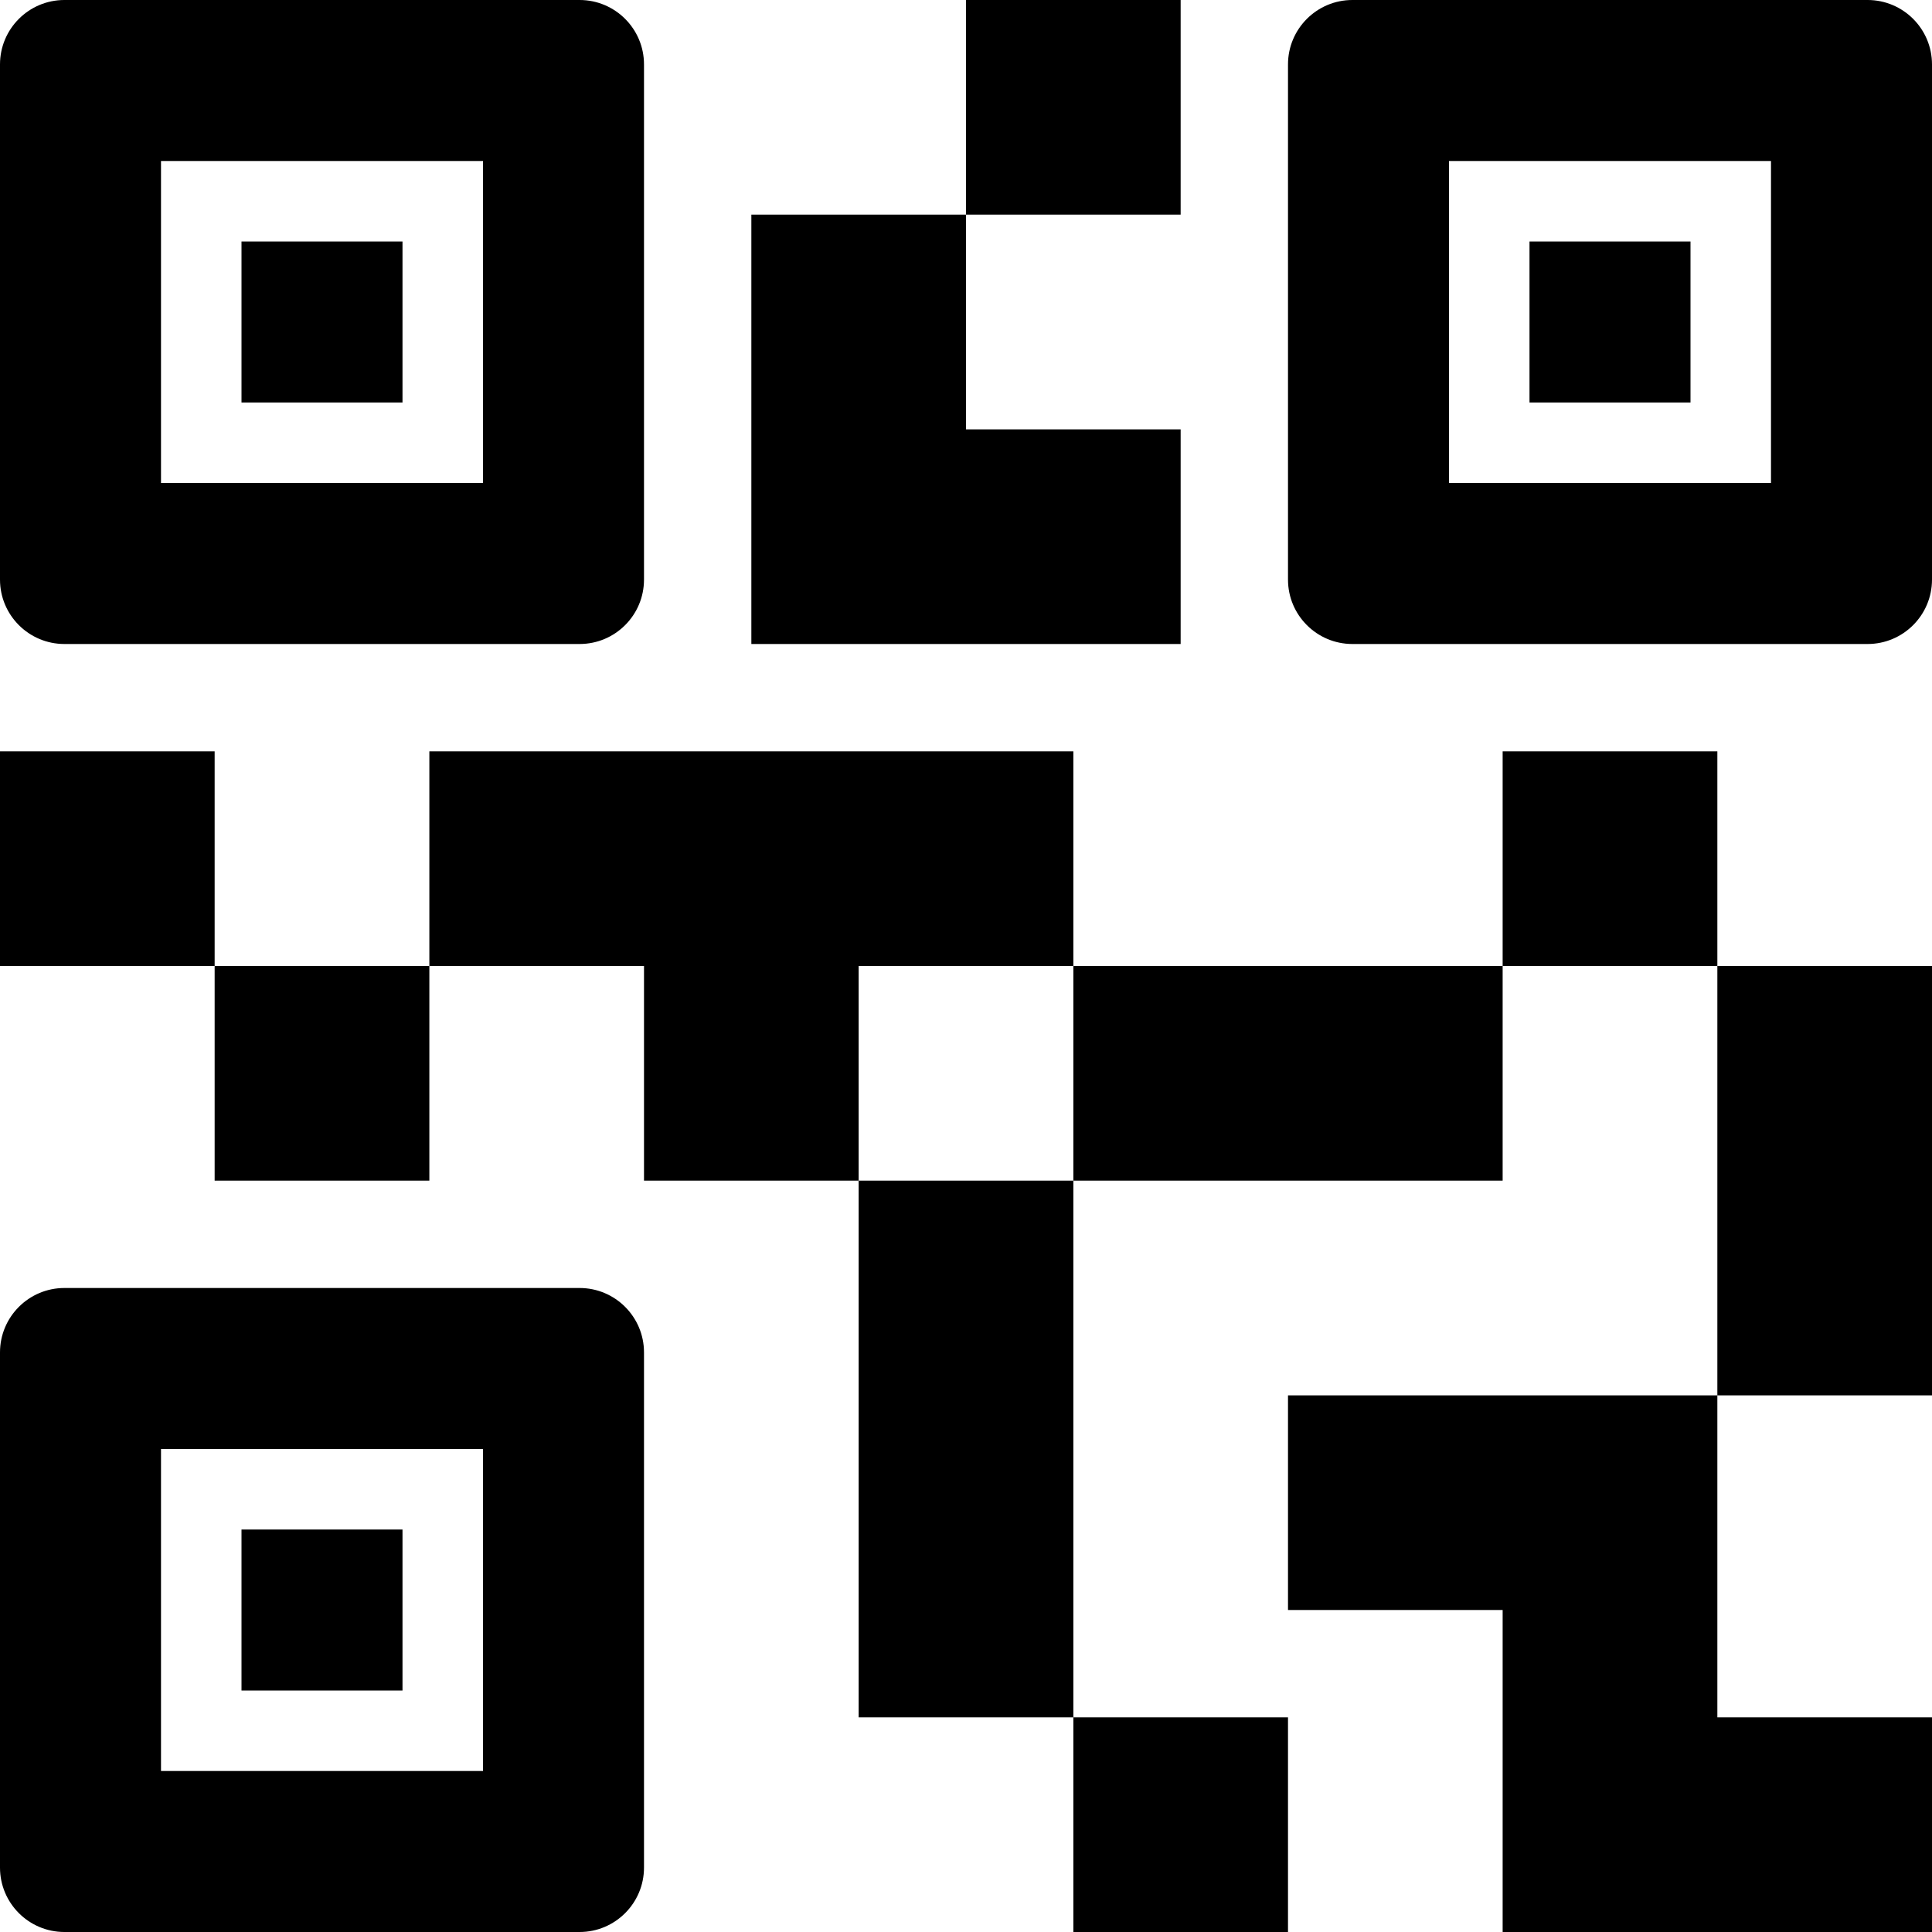
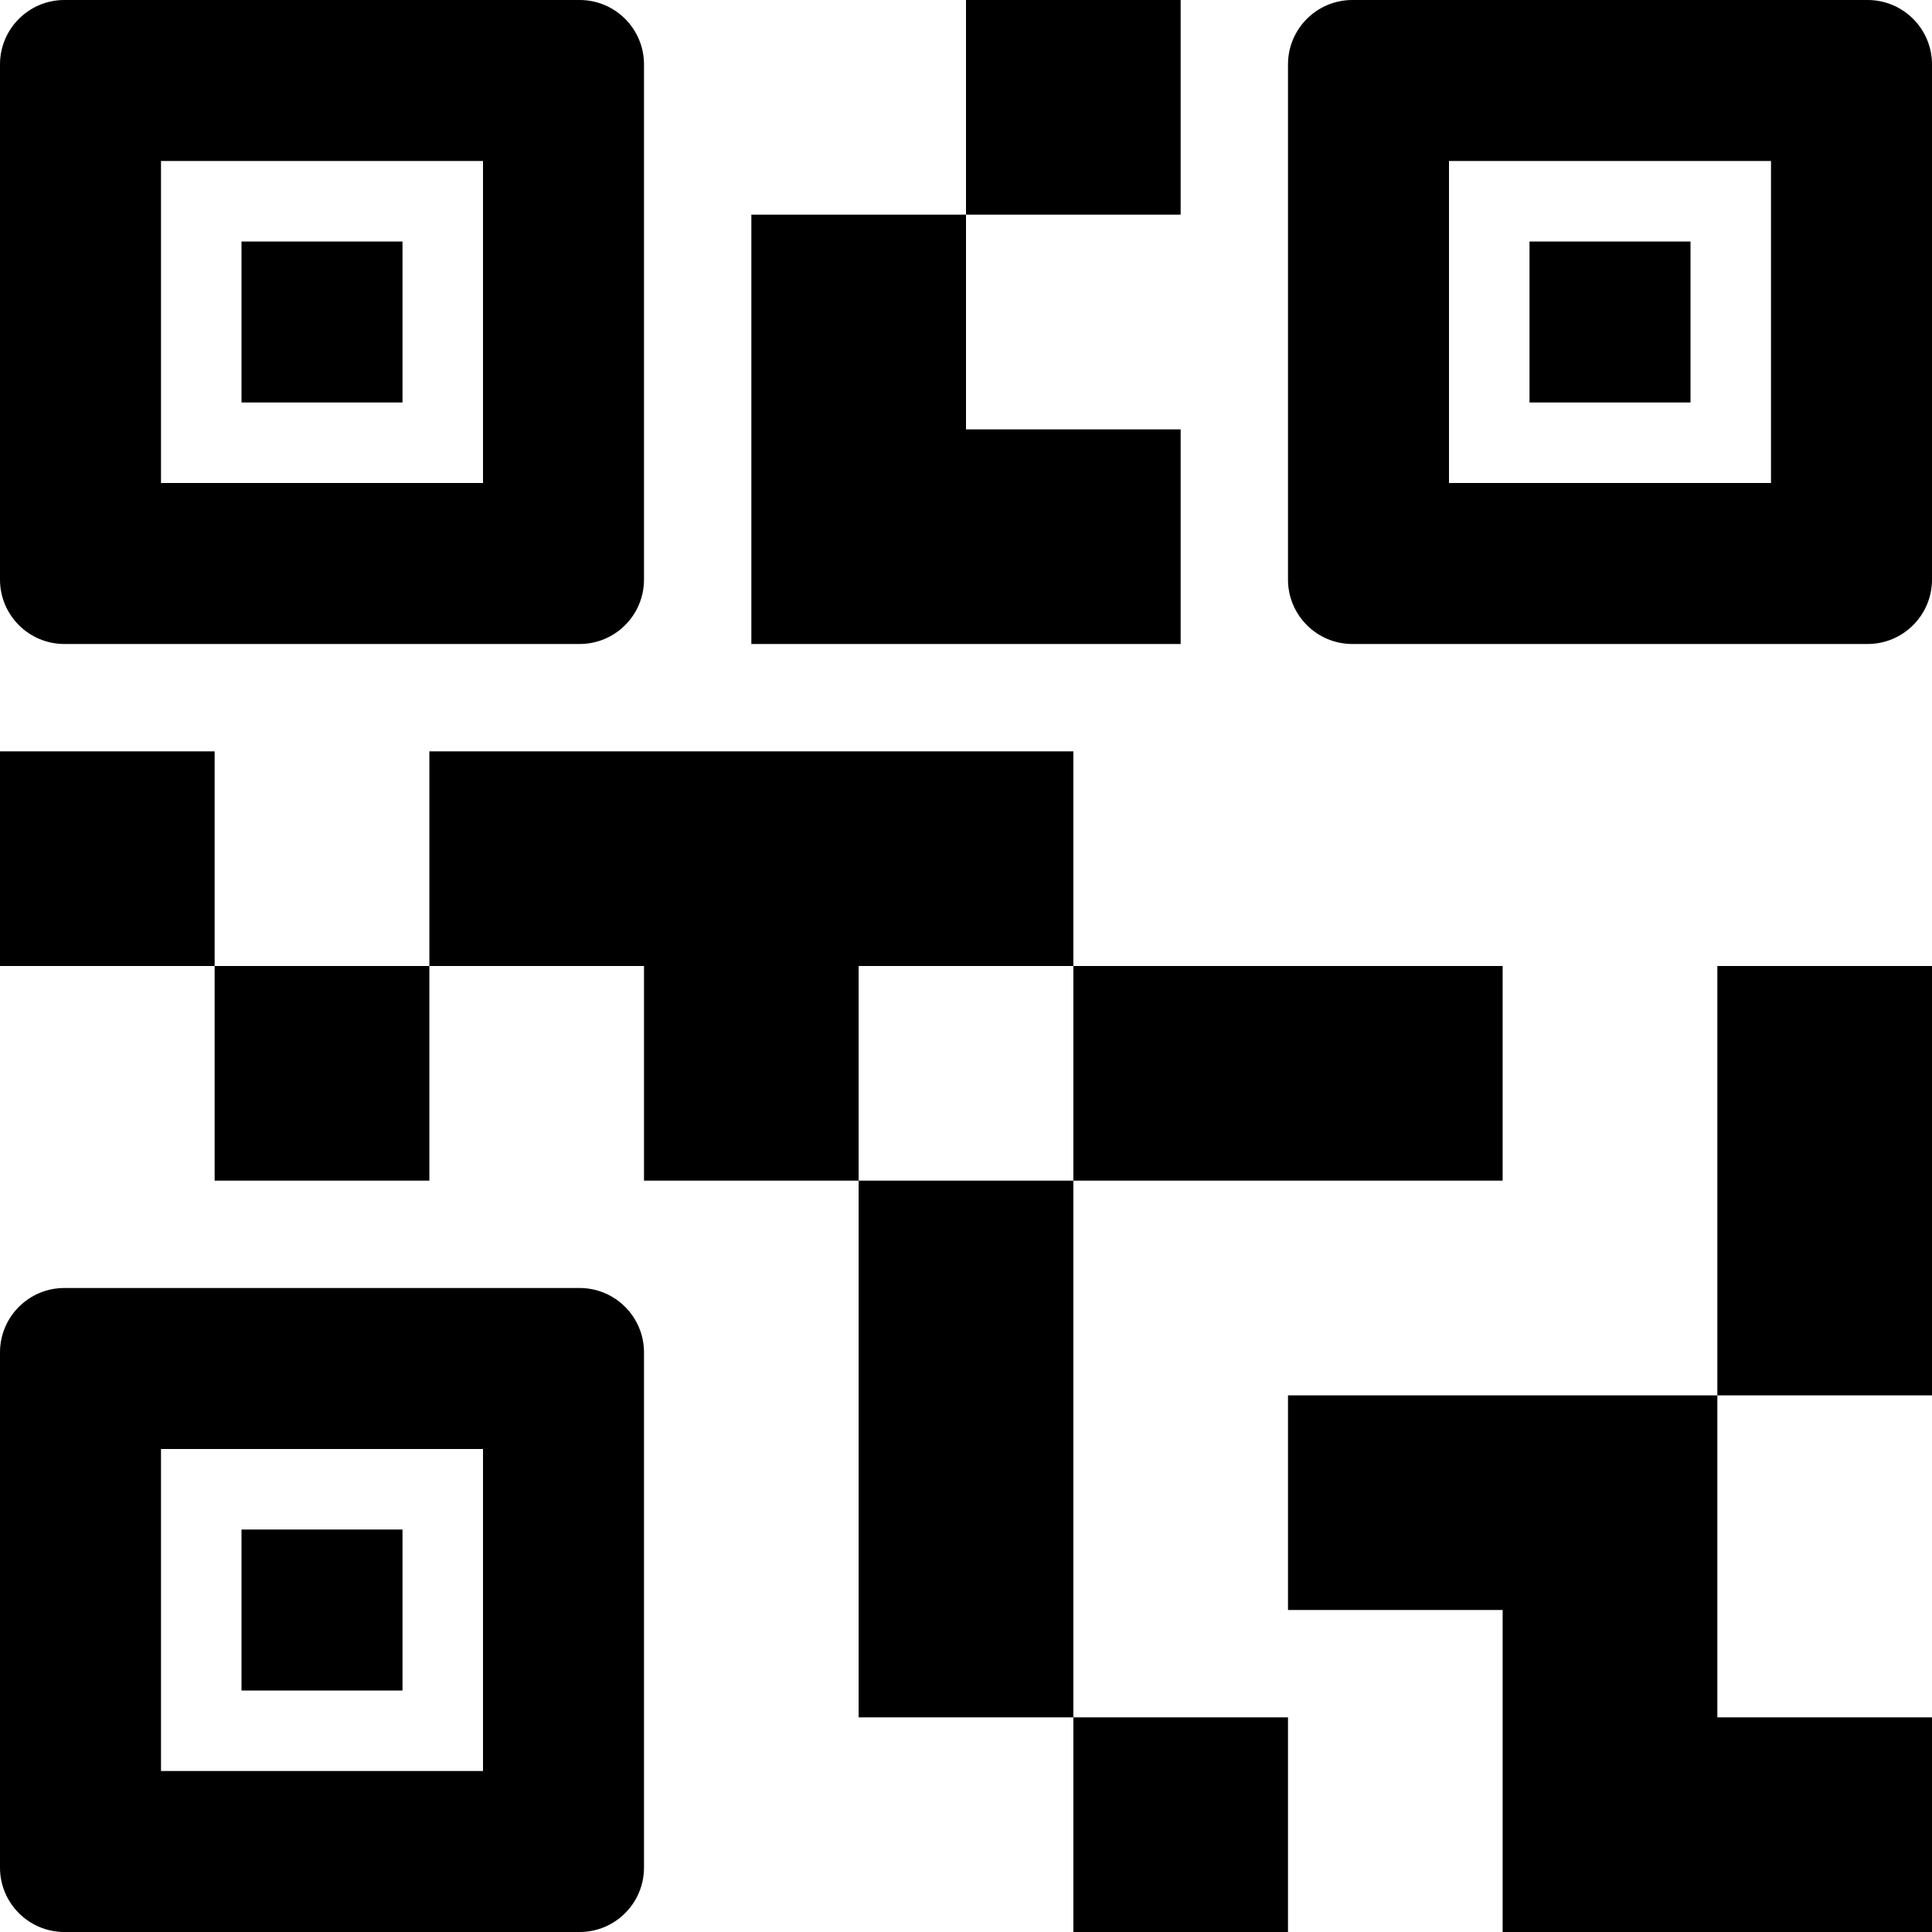
<svg xmlns="http://www.w3.org/2000/svg" width="30" height="30" viewBox="0 0 30 30" fill="none">
-   <path d="M16.667 30V26.667H20V30H16.667ZM13.333 26.667V18.333H16.667V26.667H13.333ZM26.667 21.667V15H30V21.667H26.667ZM23.333 15V11.667H26.667V15H23.333ZM3.333 18.333V15H6.667V18.333H3.333ZM0 15V11.667H3.333V15H0ZM15 3.333V0H18.333V3.333H15ZM2.5 7.5H7.5V2.5H2.5V7.5ZM1 10C0.448 10 0 9.552 0 9V1C0 0.448 0.448 0 1 0H9C9.552 0 10 0.448 10 1V9C10 9.552 9.552 10 9 10H1ZM2.5 27.5H7.5V22.5H2.5V27.5ZM1 30C0.448 30 0 29.552 0 29V21C0 20.448 0.448 20 1 20H9C9.552 20 10 20.448 10 21V29C10 29.552 9.552 30 9 30H1ZM22.5 7.5H27.5V2.5H22.5V7.5ZM21 10C20.448 10 20 9.552 20 9V1C20 0.448 20.448 0 21 0H29C29.552 0 30 0.448 30 1V9C30 9.552 29.552 10 29 10H21ZM23.333 30V25H20V21.667H26.667V26.667H30V30H23.333ZM16.667 18.333V15H23.333V18.333H16.667ZM10 18.333V15H6.667V11.667H11.667H16.667V15H13.333V18.333H10ZM11.667 10V3.333H15V6.667H18.333V10H11.667ZM3.75 6.25V3.75H6.25V6.25H3.75ZM3.75 26.25V23.75H6.25V26.25H3.75ZM23.75 6.25V3.75H26.25V6.25H23.75Z" fill="black" />
+   <path d="M16.667 30V26.667H20V30H16.667ZM13.333 26.667V18.333H16.667V26.667H13.333ZM26.667 21.667V15H30V21.667H26.667ZM23.333 15V11.667V15H23.333ZM3.333 18.333V15H6.667V18.333H3.333ZM0 15V11.667H3.333V15H0ZM15 3.333V0H18.333V3.333H15ZM2.5 7.5H7.5V2.5H2.5V7.5ZM1 10C0.448 10 0 9.552 0 9V1C0 0.448 0.448 0 1 0H9C9.552 0 10 0.448 10 1V9C10 9.552 9.552 10 9 10H1ZM2.5 27.5H7.5V22.5H2.5V27.5ZM1 30C0.448 30 0 29.552 0 29V21C0 20.448 0.448 20 1 20H9C9.552 20 10 20.448 10 21V29C10 29.552 9.552 30 9 30H1ZM22.5 7.5H27.5V2.5H22.5V7.5ZM21 10C20.448 10 20 9.552 20 9V1C20 0.448 20.448 0 21 0H29C29.552 0 30 0.448 30 1V9C30 9.552 29.552 10 29 10H21ZM23.333 30V25H20V21.667H26.667V26.667H30V30H23.333ZM16.667 18.333V15H23.333V18.333H16.667ZM10 18.333V15H6.667V11.667H11.667H16.667V15H13.333V18.333H10ZM11.667 10V3.333H15V6.667H18.333V10H11.667ZM3.75 6.25V3.75H6.25V6.25H3.75ZM3.75 26.25V23.75H6.25V26.25H3.75ZM23.75 6.25V3.75H26.25V6.25H23.75Z" fill="black" />
</svg>